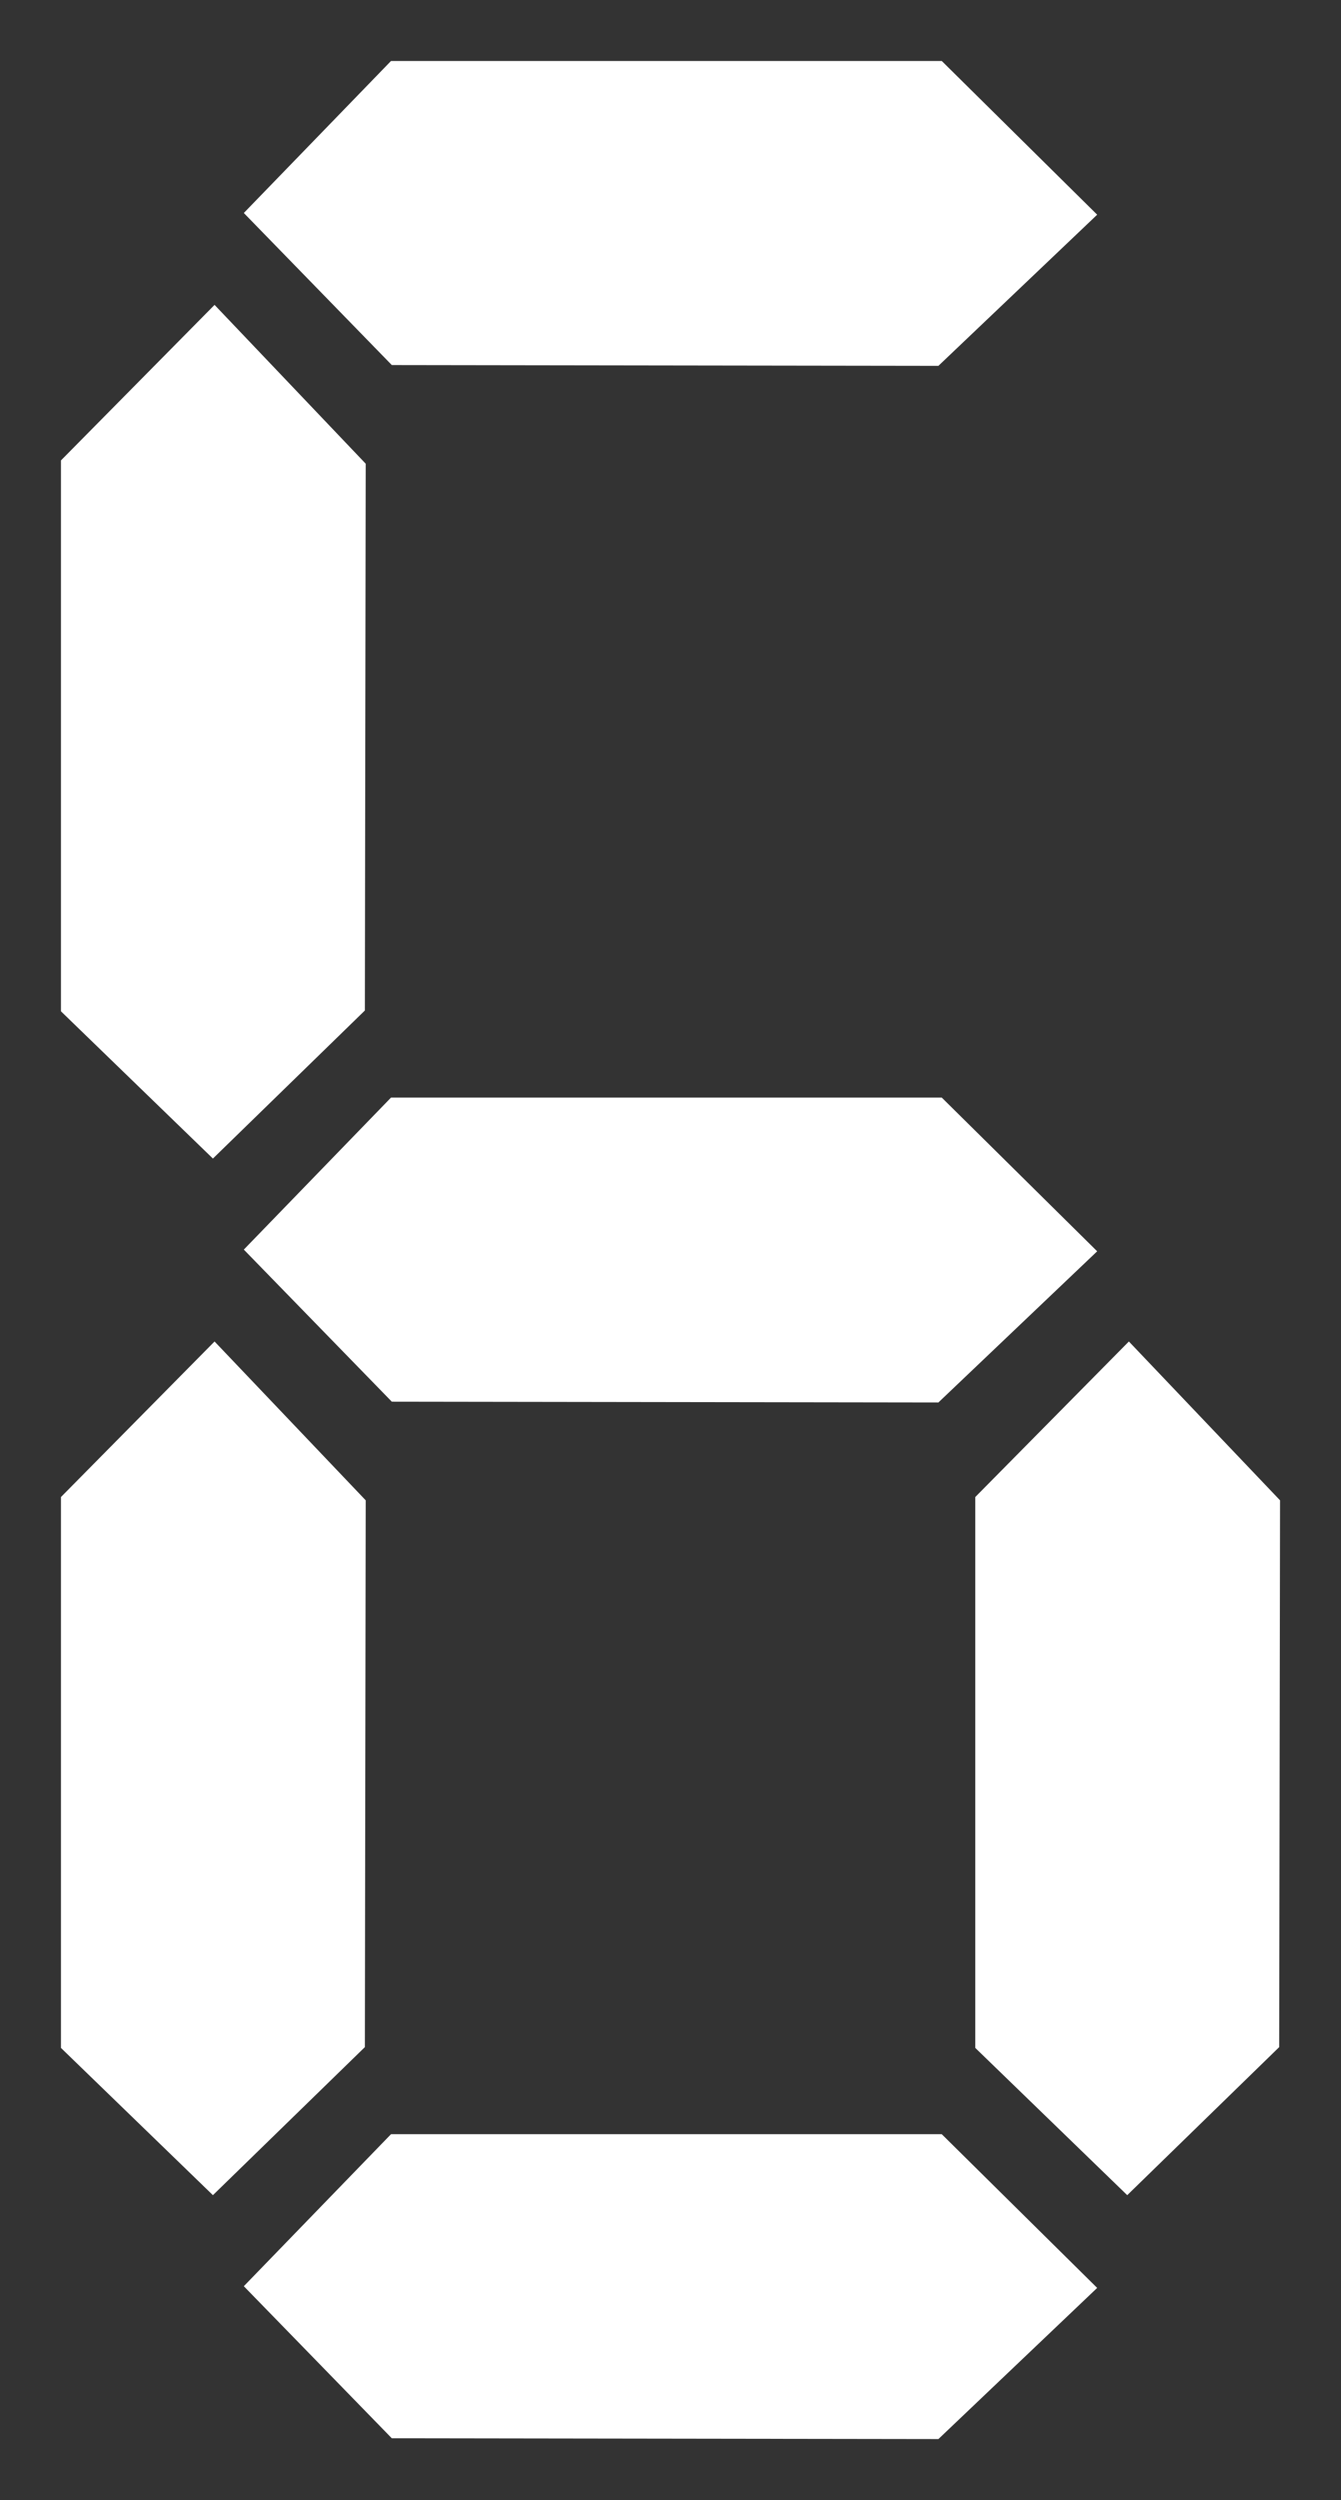
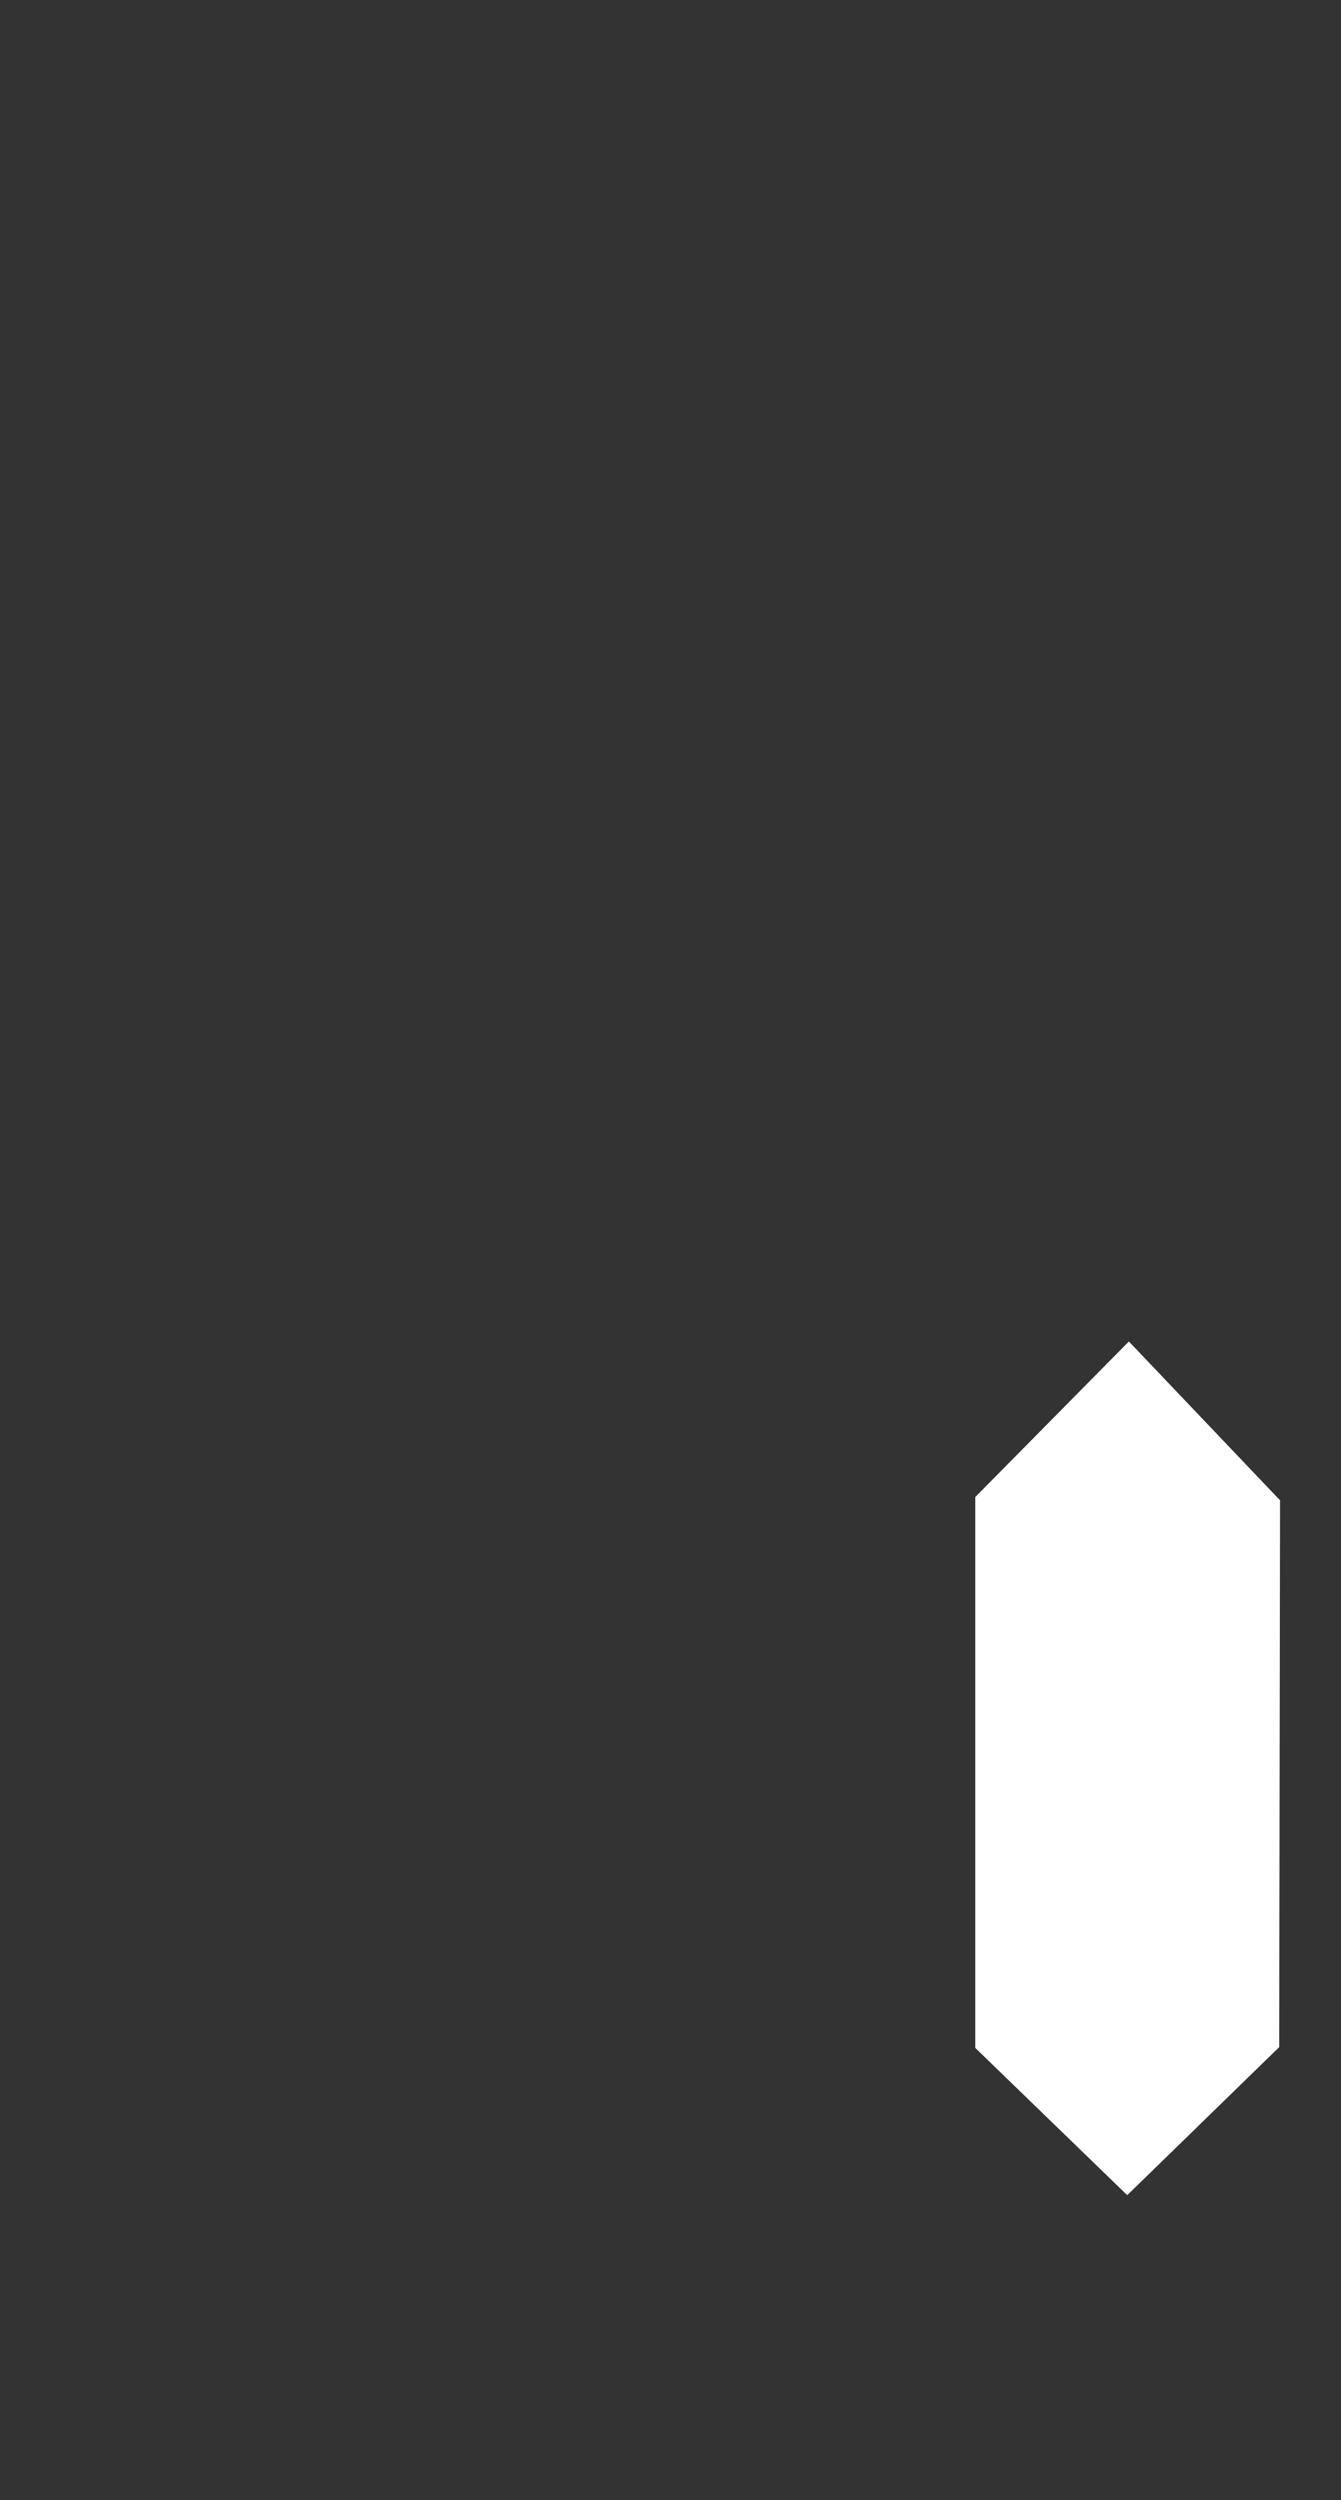
<svg xmlns="http://www.w3.org/2000/svg" xmlns:ns1="http://sodipodi.sourceforge.net/DTD/sodipodi-0.dtd" xmlns:ns2="http://www.inkscape.org/namespaces/inkscape" width="22" height="41" id="svg2221" ns1:version="0.32" ns2:version="0.92.1 r15371" version="1.0" ns1:docname="6.svg" ns2:output_extension="org.inkscape.output.svg.inkscape" ns1:modified="true">
  <rect width="100%" height="100%" fill="#333333" stroke="none" />
  <defs id="defs2223" />
  <ns1:namedview id="base" pagecolor="#ffffff" bordercolor="#666666" borderopacity="1.0" gridtolerance="10000" guidetolerance="10" objecttolerance="10" ns2:pageopacity="0.0" ns2:pageshadow="2" ns2:zoom="9.2195122" ns2:cx="-11.266389" ns2:cy="22.928618" ns2:document-units="px" ns2:current-layer="layer1" showborder="true" borderlayer="false" ns2:showpageshadow="false" ns2:window-width="1024" ns2:window-height="721" ns2:window-x="-4" ns2:window-y="-4" showgrid="false" ns2:window-maximized="0" />
  <g ns2:label="Layer 1" ns2:groupmode="layer" id="layer1" transform="translate(-364,-511.862)">
-     <path style="fill:#ffffff;fill-opacity:1;fill-rule:evenodd;stroke:none;stroke-width:1px;stroke-linecap:butt;stroke-linejoin:miter;stroke-opacity:1" d="M 367.52,533.862 L 370,536.467 L 369.986,545.434 L 367.493,547.862 L 365,545.447 L 365,536.413 L 367.52,533.862 z " id="path2287" ns1:nodetypes="ccccccc" />
    <path style="fill:#ffffff;fill-opacity:1;fill-rule:evenodd;stroke:none;stroke-width:1px;stroke-linecap:butt;stroke-linejoin:miter;stroke-opacity:1" d="M 382.52,533.862 L 385,536.467 L 384.986,545.434 L 382.493,547.862 L 380,545.447 L 380,536.413 L 382.52,533.862 z " id="path3262" ns1:nodetypes="ccccccc" />
-     <path style="fill:#ffffff;fill-opacity:1;fill-rule:evenodd;stroke:none;stroke-width:1px;stroke-linecap:butt;stroke-linejoin:miter;stroke-opacity:1" d="M 382,532.383 L 379.395,534.862 L 370.428,534.849 L 368,532.355 L 370.415,529.862 L 379.45,529.862 L 382,532.383 z " id="path3264" ns1:nodetypes="ccccccc" />
-     <path style="fill:#ffffff;fill-opacity:1;fill-rule:evenodd;stroke:none;stroke-width:1px;stroke-linecap:butt;stroke-linejoin:miter;stroke-opacity:1" d="M 382,515.383 L 379.395,517.862 L 370.428,517.849 L 368,515.355 L 370.415,512.862 L 379.45,512.862 L 382,515.383 z " id="path3266" ns1:nodetypes="ccccccc" />
-     <path style="fill:#ffffff;fill-opacity:1;fill-rule:evenodd;stroke:none;stroke-width:1px;stroke-linecap:butt;stroke-linejoin:miter;stroke-opacity:1" d="M 382,549.383 L 379.395,551.862 L 370.428,551.849 L 368,549.355 L 370.415,546.862 L 379.45,546.862 L 382,549.383 z " id="path3268" ns1:nodetypes="ccccccc" />
-     <path style="fill:#ffffff;fill-opacity:1;fill-rule:evenodd;stroke:none;stroke-width:1px;stroke-linecap:butt;stroke-linejoin:miter;stroke-opacity:1" d="M 367.52,516.862 L 370,519.467 L 369.986,528.434 L 367.493,530.862 L 365,528.447 L 365,519.413 L 367.52,516.862 z " id="path3270" ns1:nodetypes="ccccccc" />
  </g>
</svg>